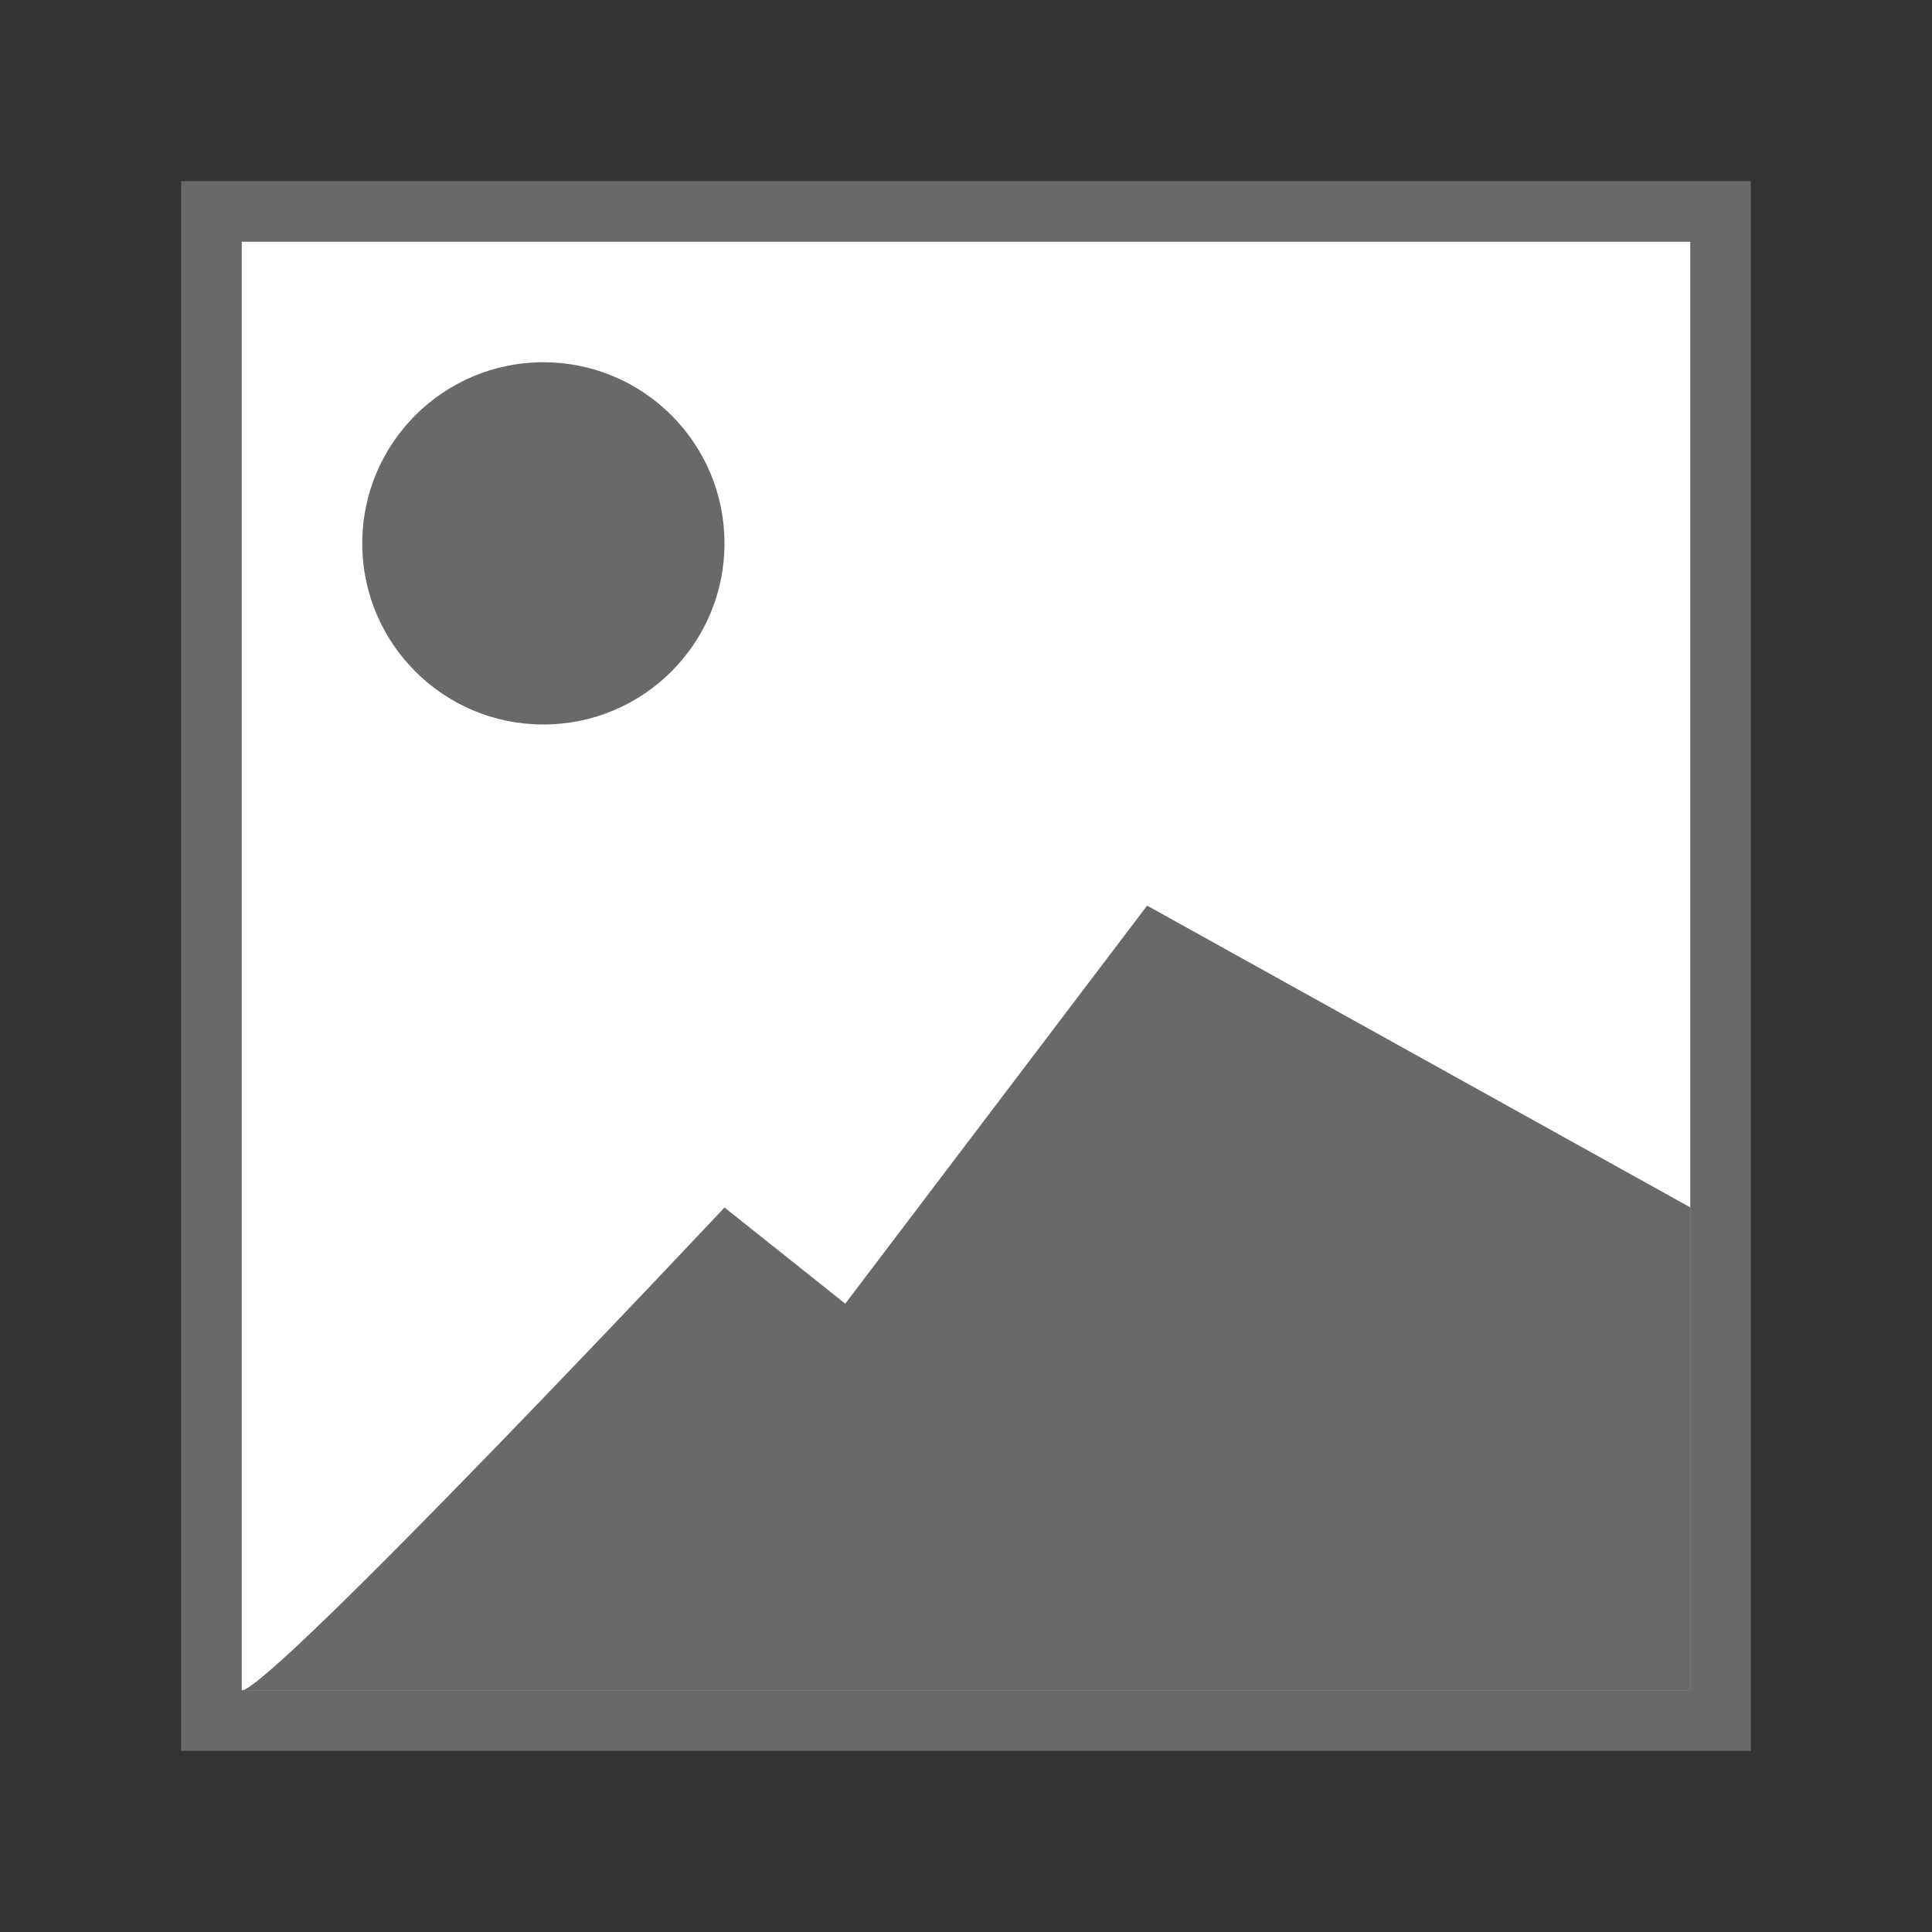
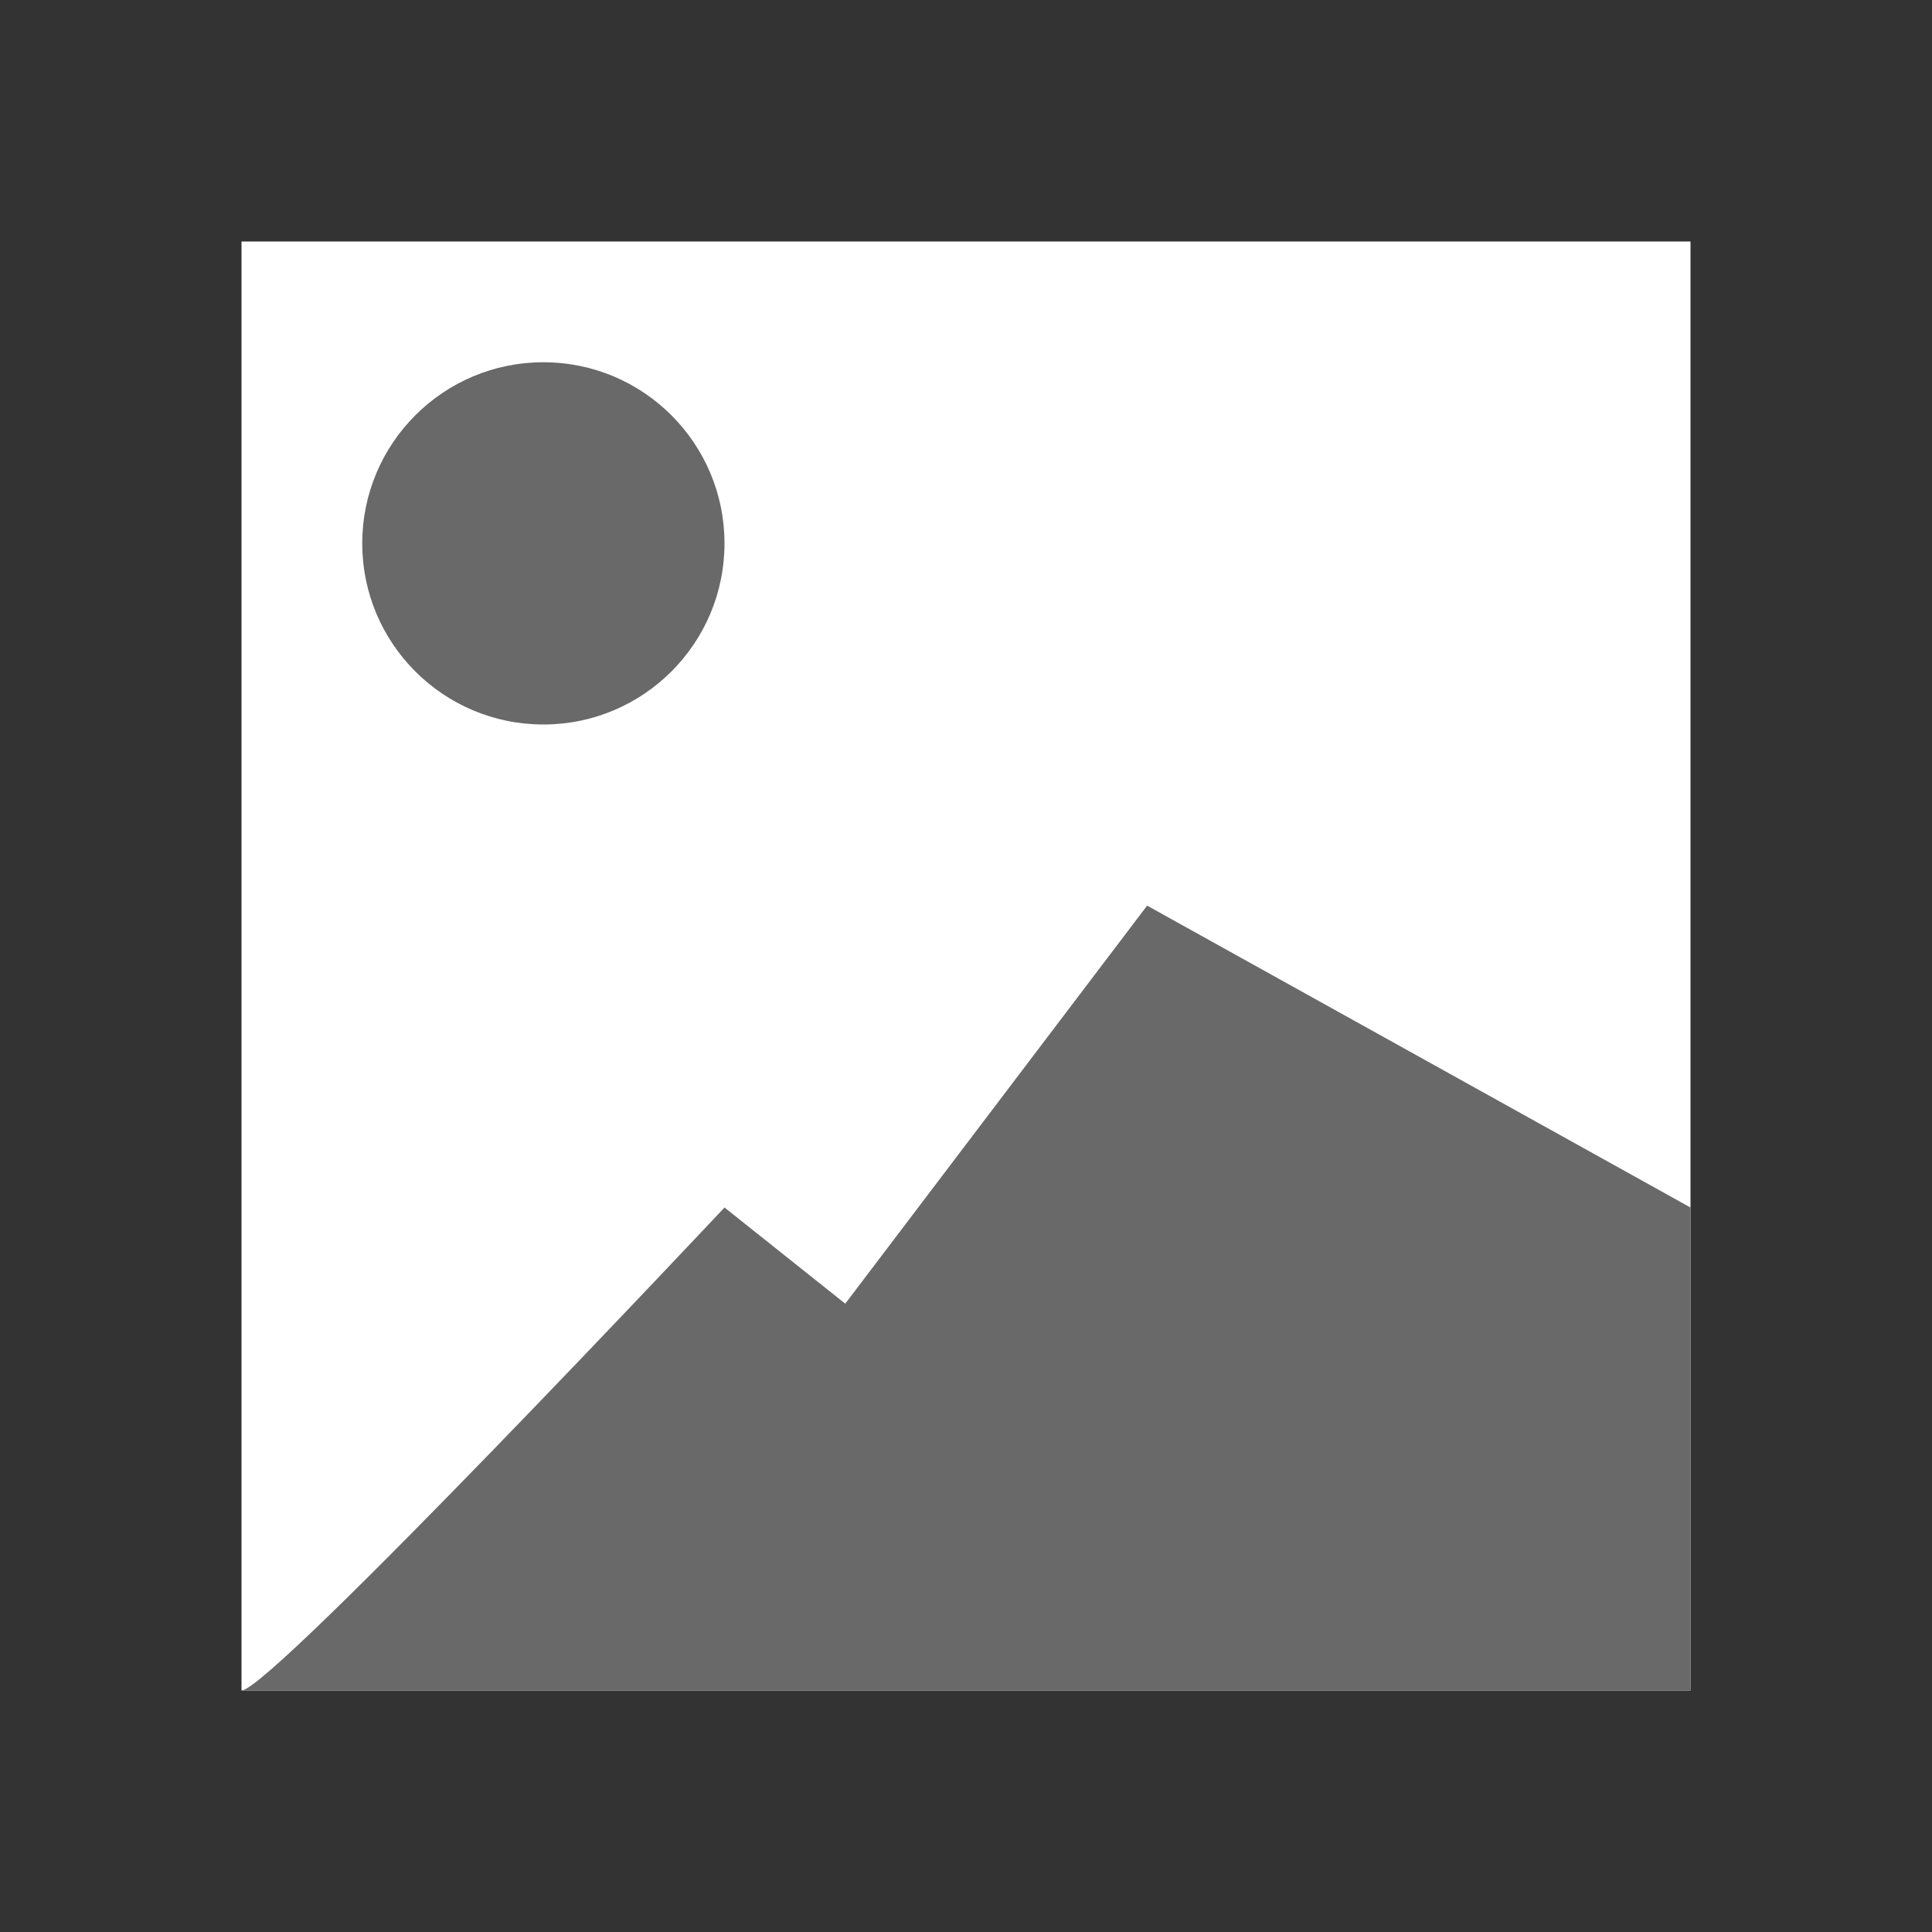
<svg xmlns="http://www.w3.org/2000/svg" viewBox="0 0 32 32">
  <rect x="0" y="0" width="32" height="32" fill="#333333" stroke="none" />
  <path d="m4 4h24v24h-24z" fill="#fff" />
  <g fill="#696969">
-     <path d="m3 3v26h26v-26zm1 1h24v24h-24z" />
    <circle cx="9" cy="9" r="3" />
    <path d="m4 28c .488 0 8-8 8-8l2 1.593 5-6.593 9 5v8z" fill-rule="evenodd" />
  </g>
</svg>